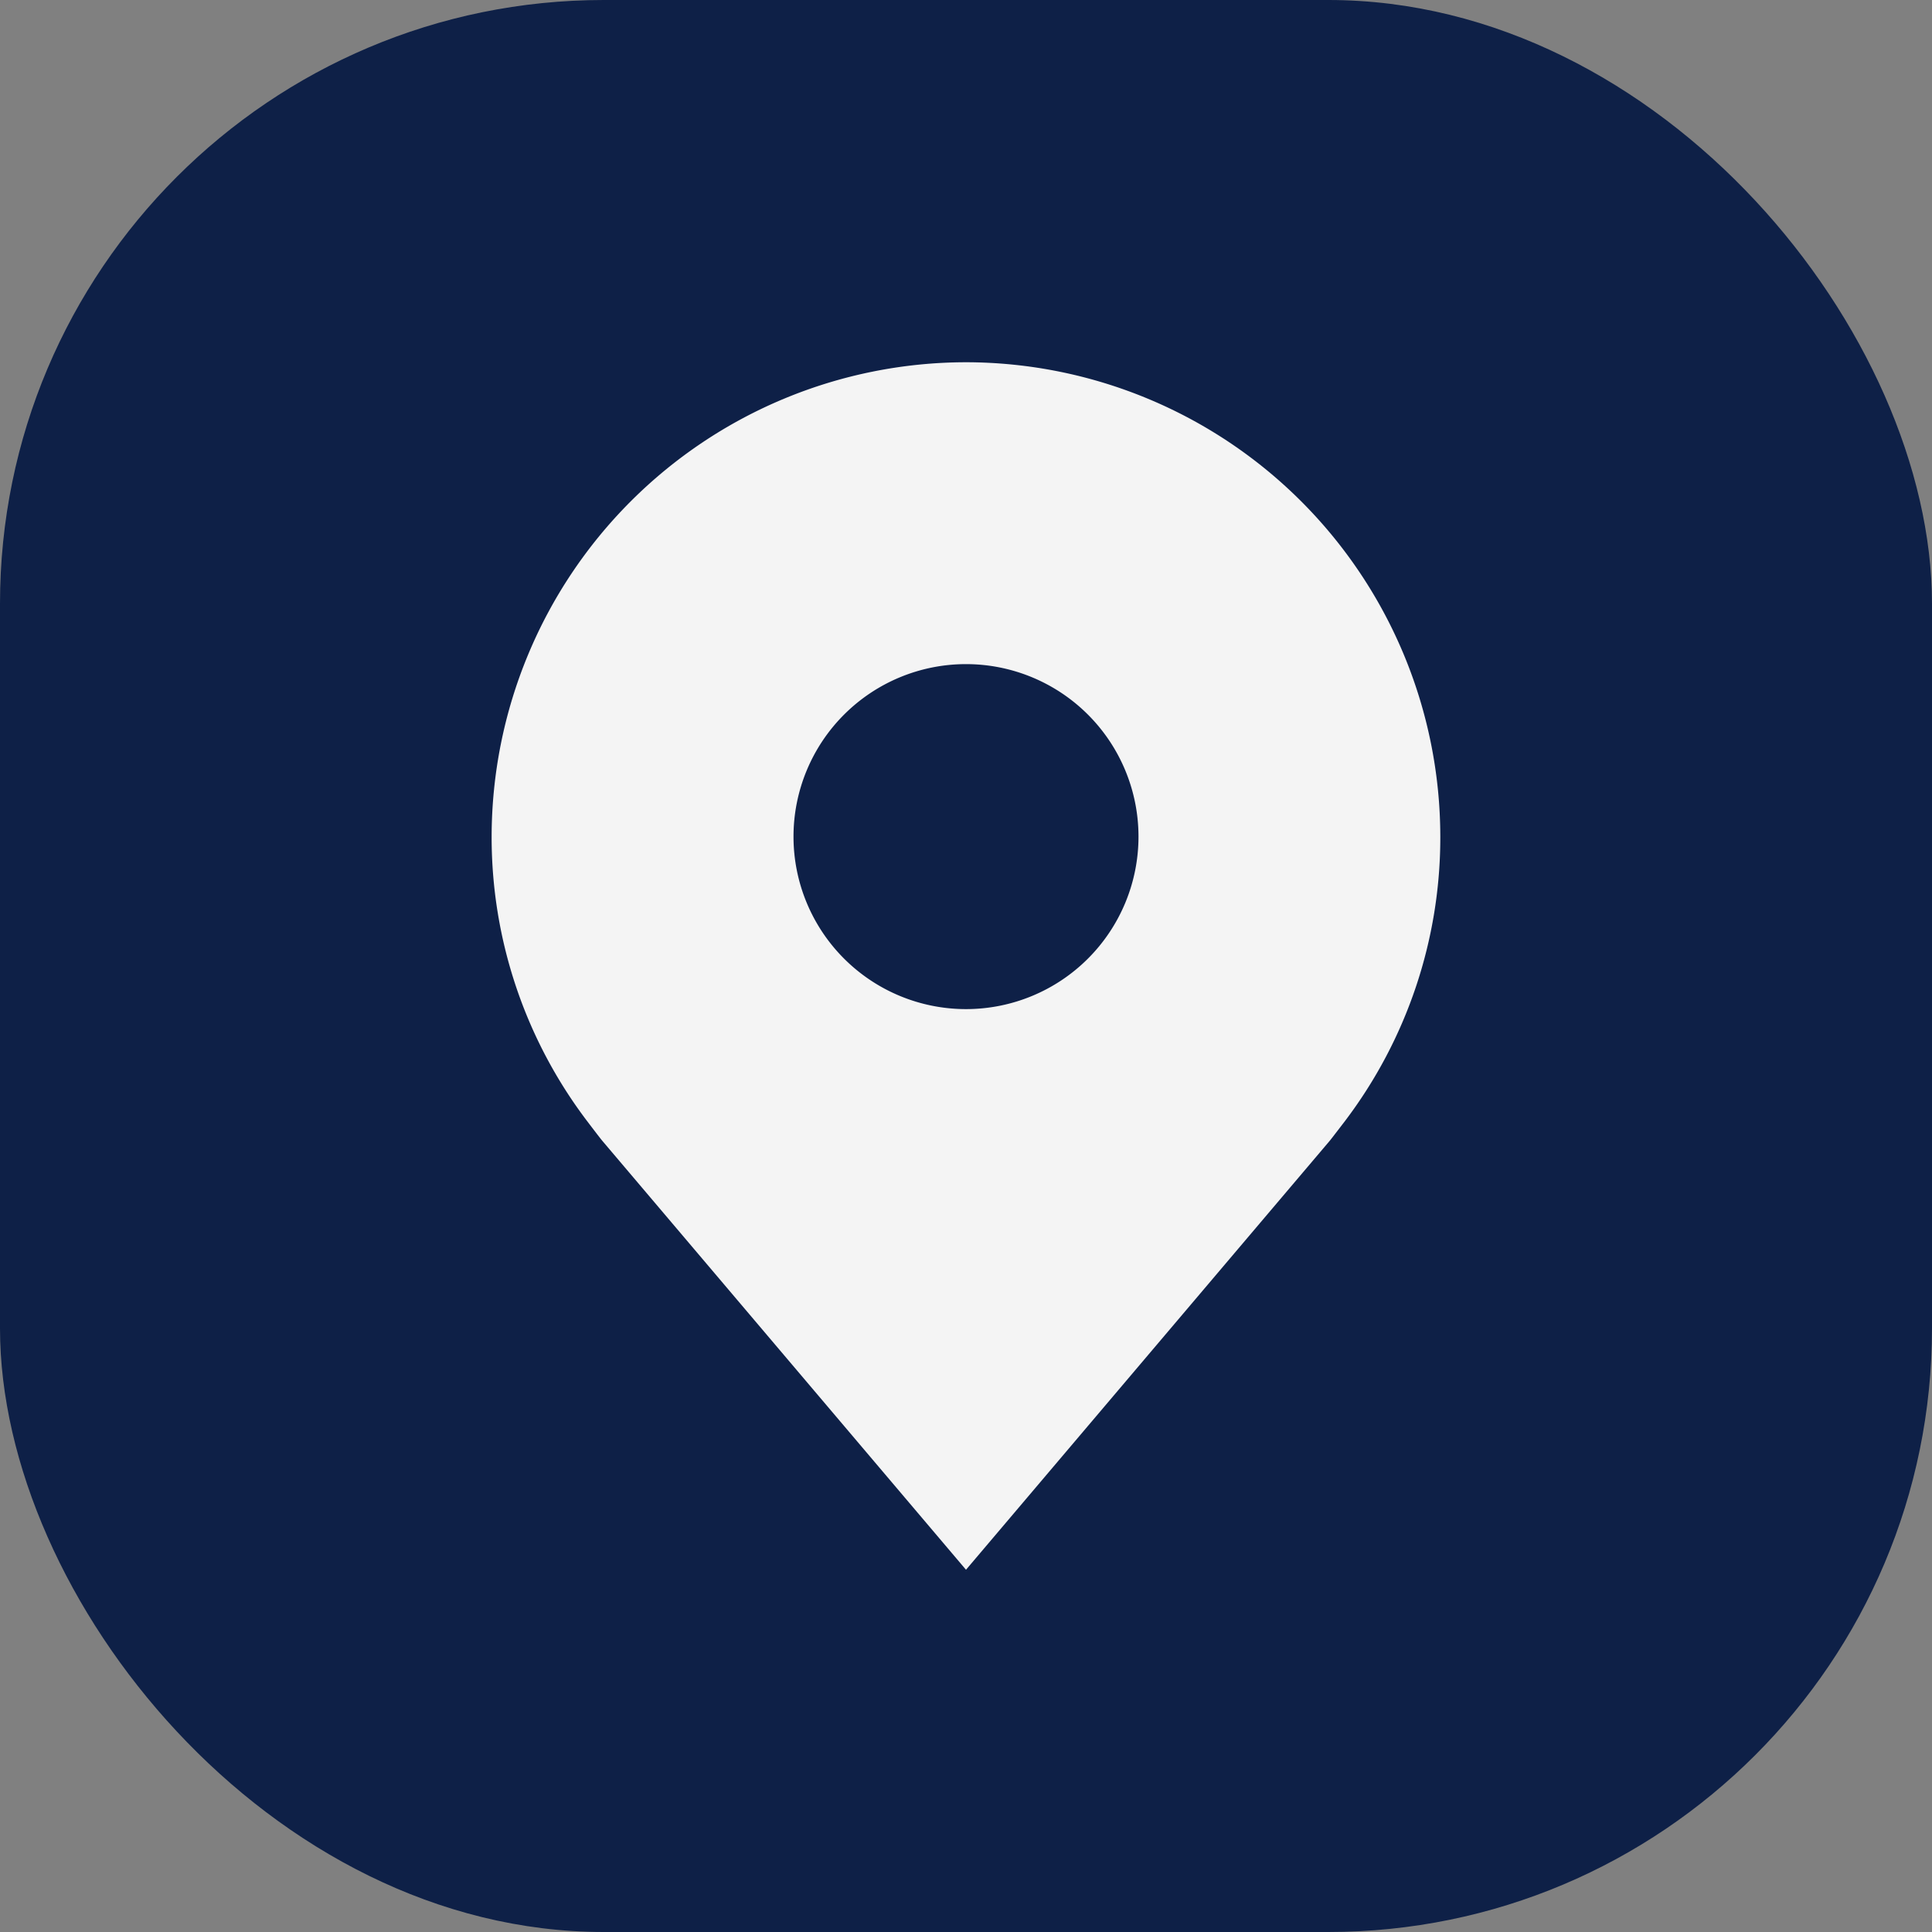
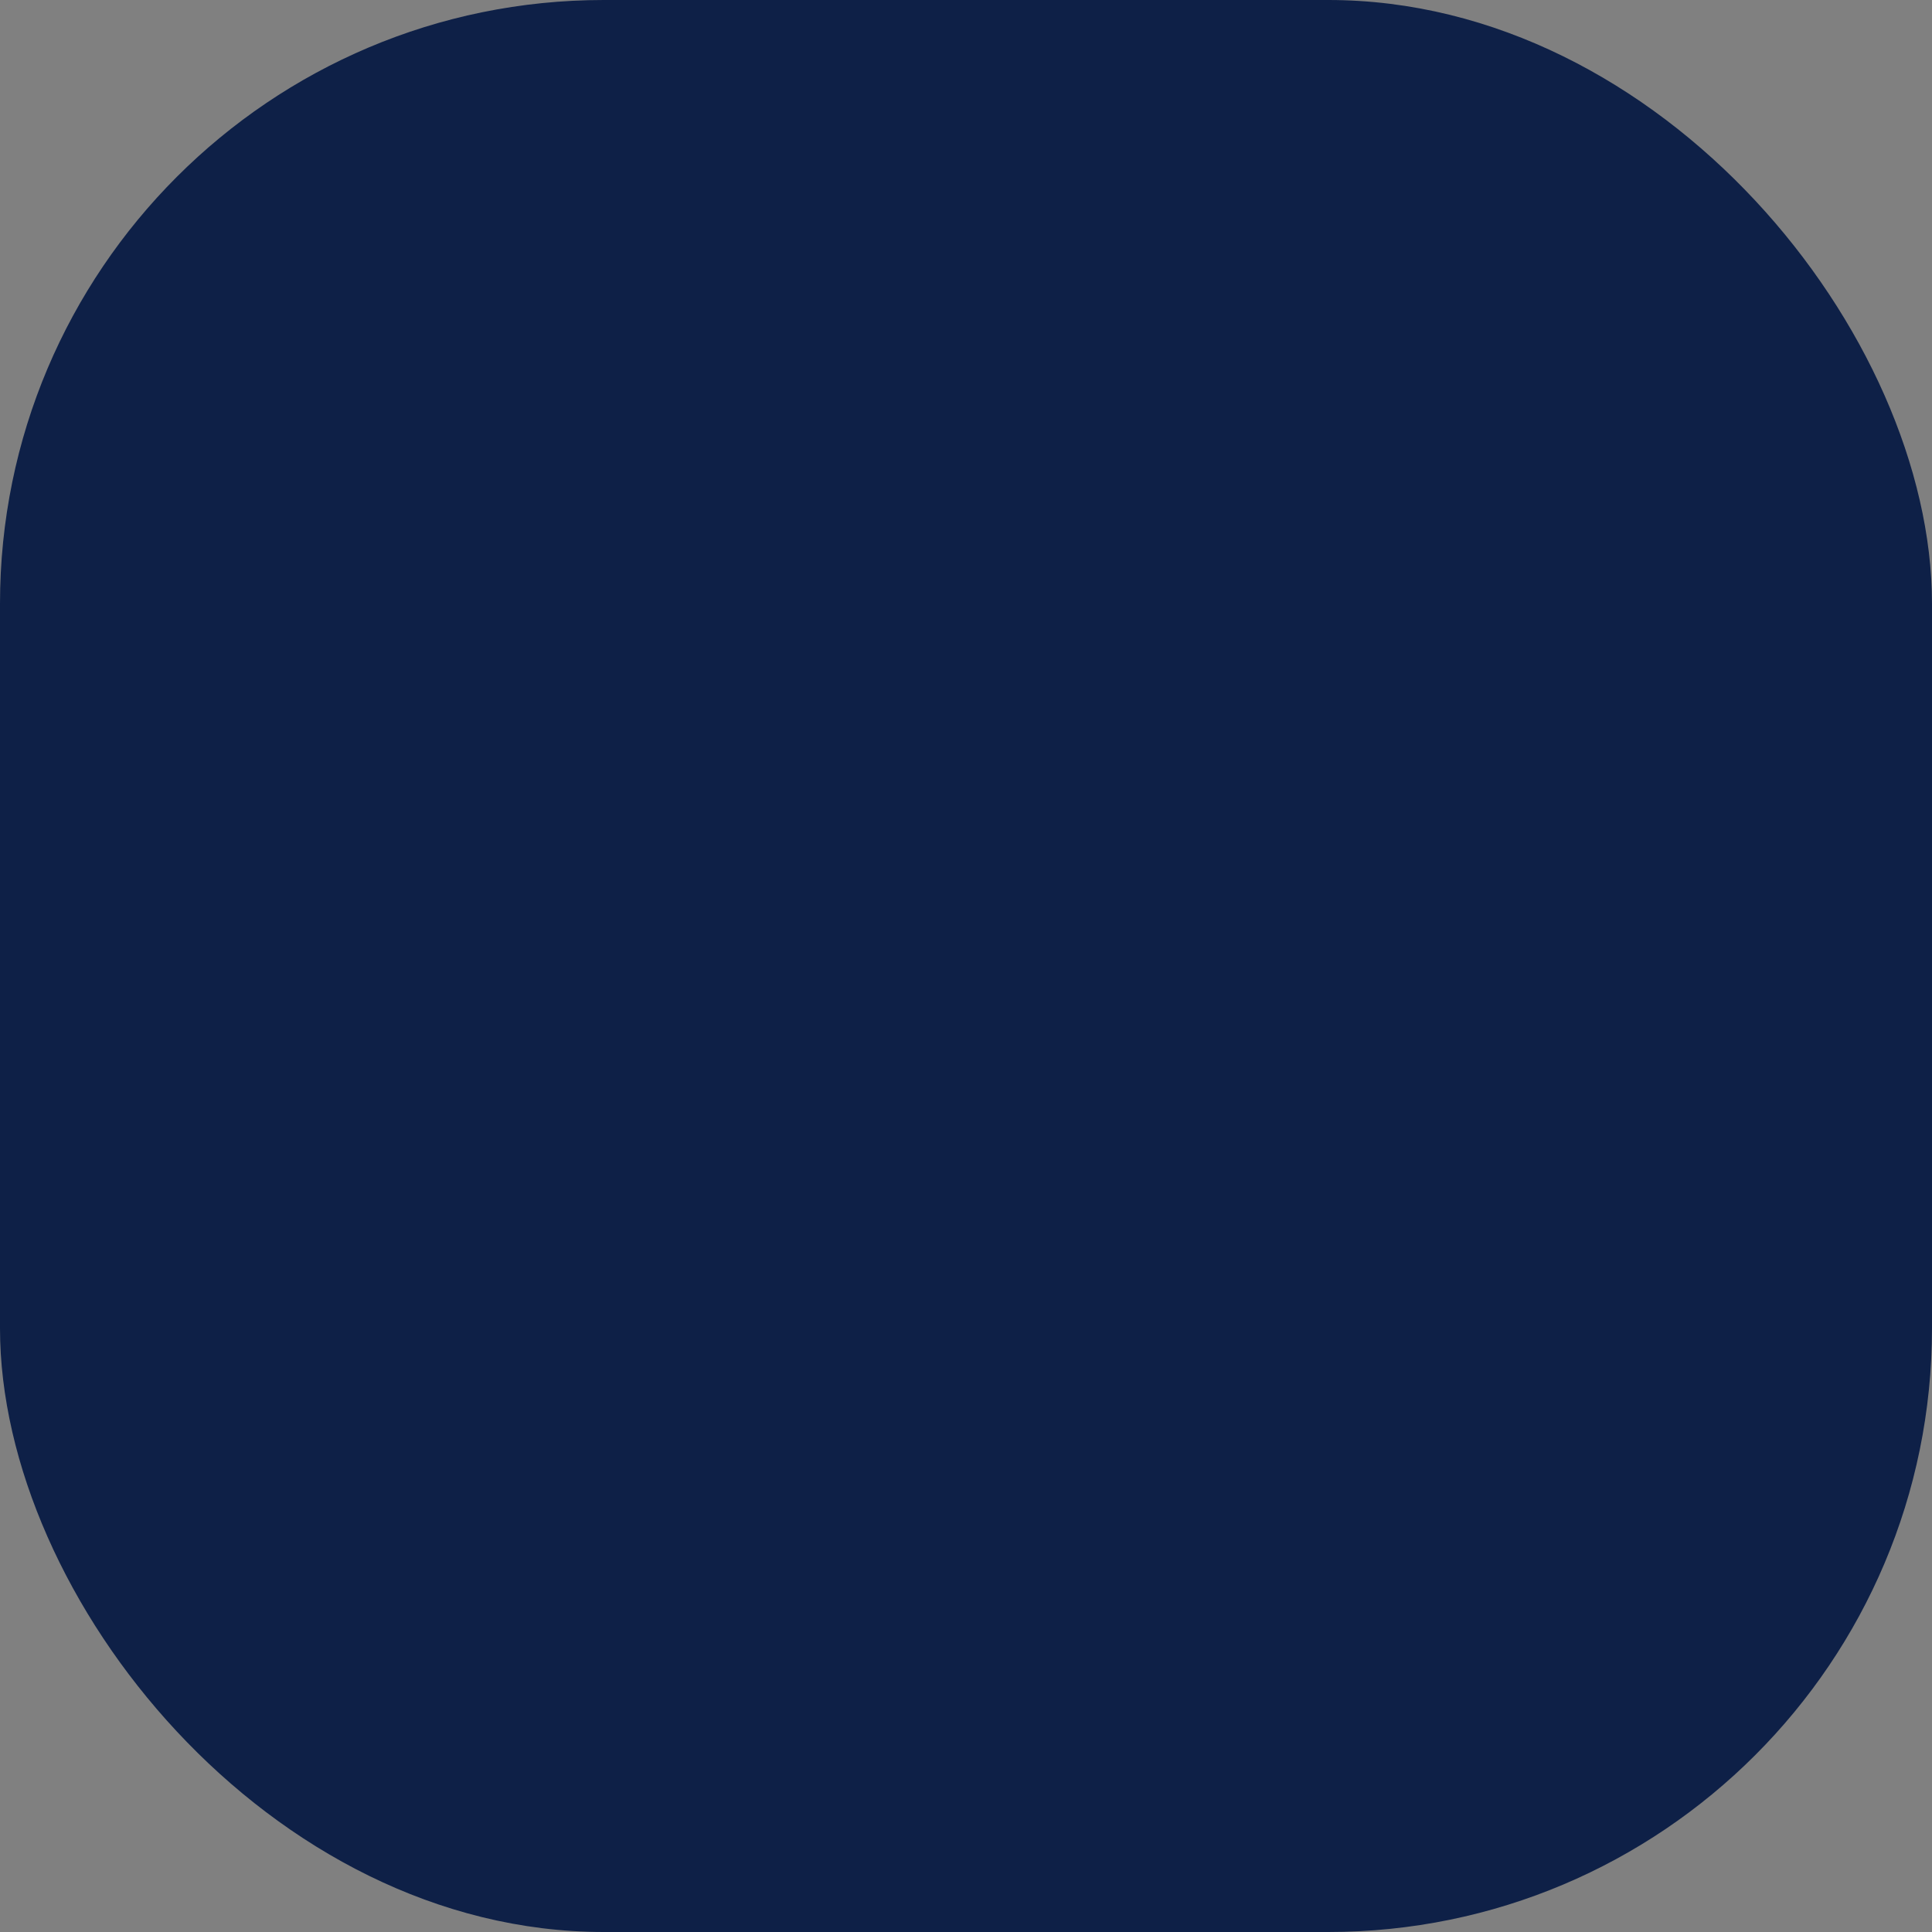
<svg xmlns="http://www.w3.org/2000/svg" width="32" height="32" viewBox="0 0 32 32">
  <rect x="0" y="0" width="32" height="32" fill="#808080" stroke="none" />
  <g id="location-icon" transform="translate(-1121 -524)">
    <rect id="Rectangle_27" data-name="Rectangle 27" width="32" height="32" rx="10" transform="translate(1121 524)" fill="#0e2047" />
    <g id="location-filled" transform="translate(1121.643 527)">
-       <path id="Path_28" data-name="Path 28" d="M15.357,3A7.866,7.866,0,0,0,7.5,10.857a7.778,7.778,0,0,0,1.583,4.714s.214.282.249.323L15.357,23l6.028-7.109c.031-.038.246-.319.246-.319v0a7.775,7.775,0,0,0,1.582-4.712A7.866,7.866,0,0,0,15.357,3Zm0,10.714a2.857,2.857,0,1,1,2.857-2.857,2.857,2.857,0,0,1-2.857,2.857Z" fill="#f4f4f4" />
      <circle id="IconifyId-17e9079768a-d1151c-107" cx="2.857" cy="2.857" r="2.857" transform="translate(12.5 8)" fill="none" />
    </g>
  </g>
</svg>